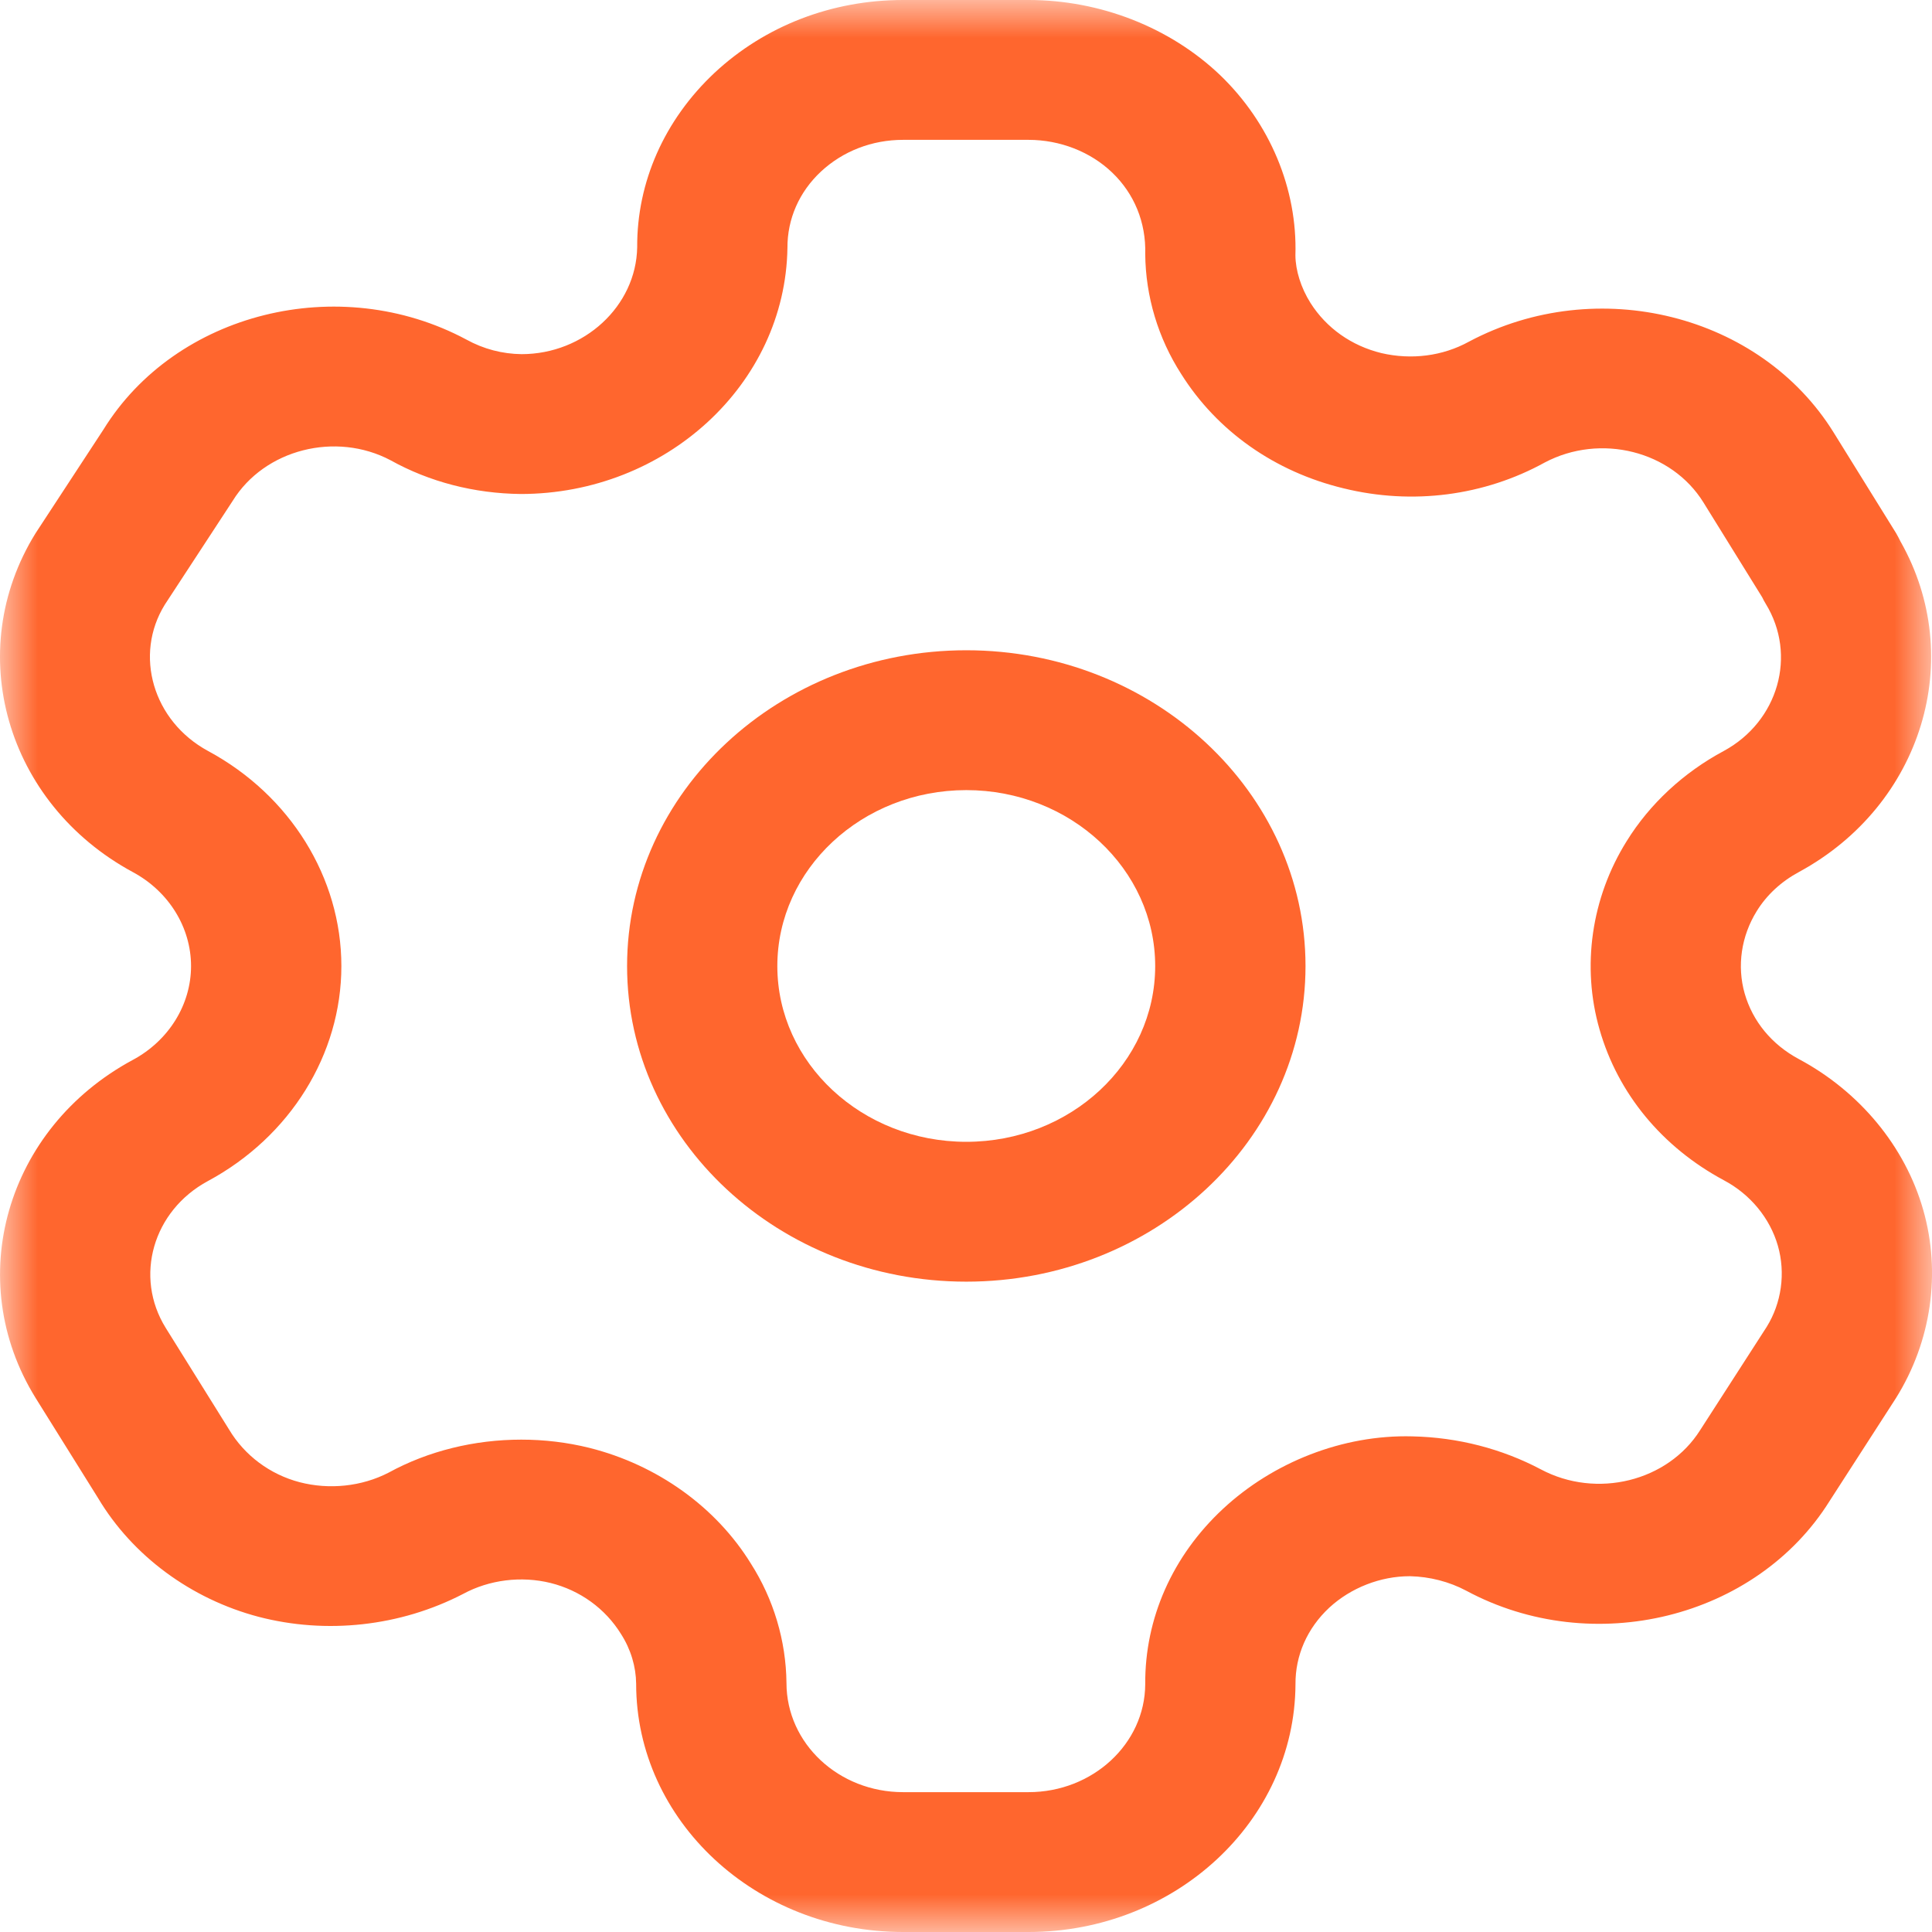
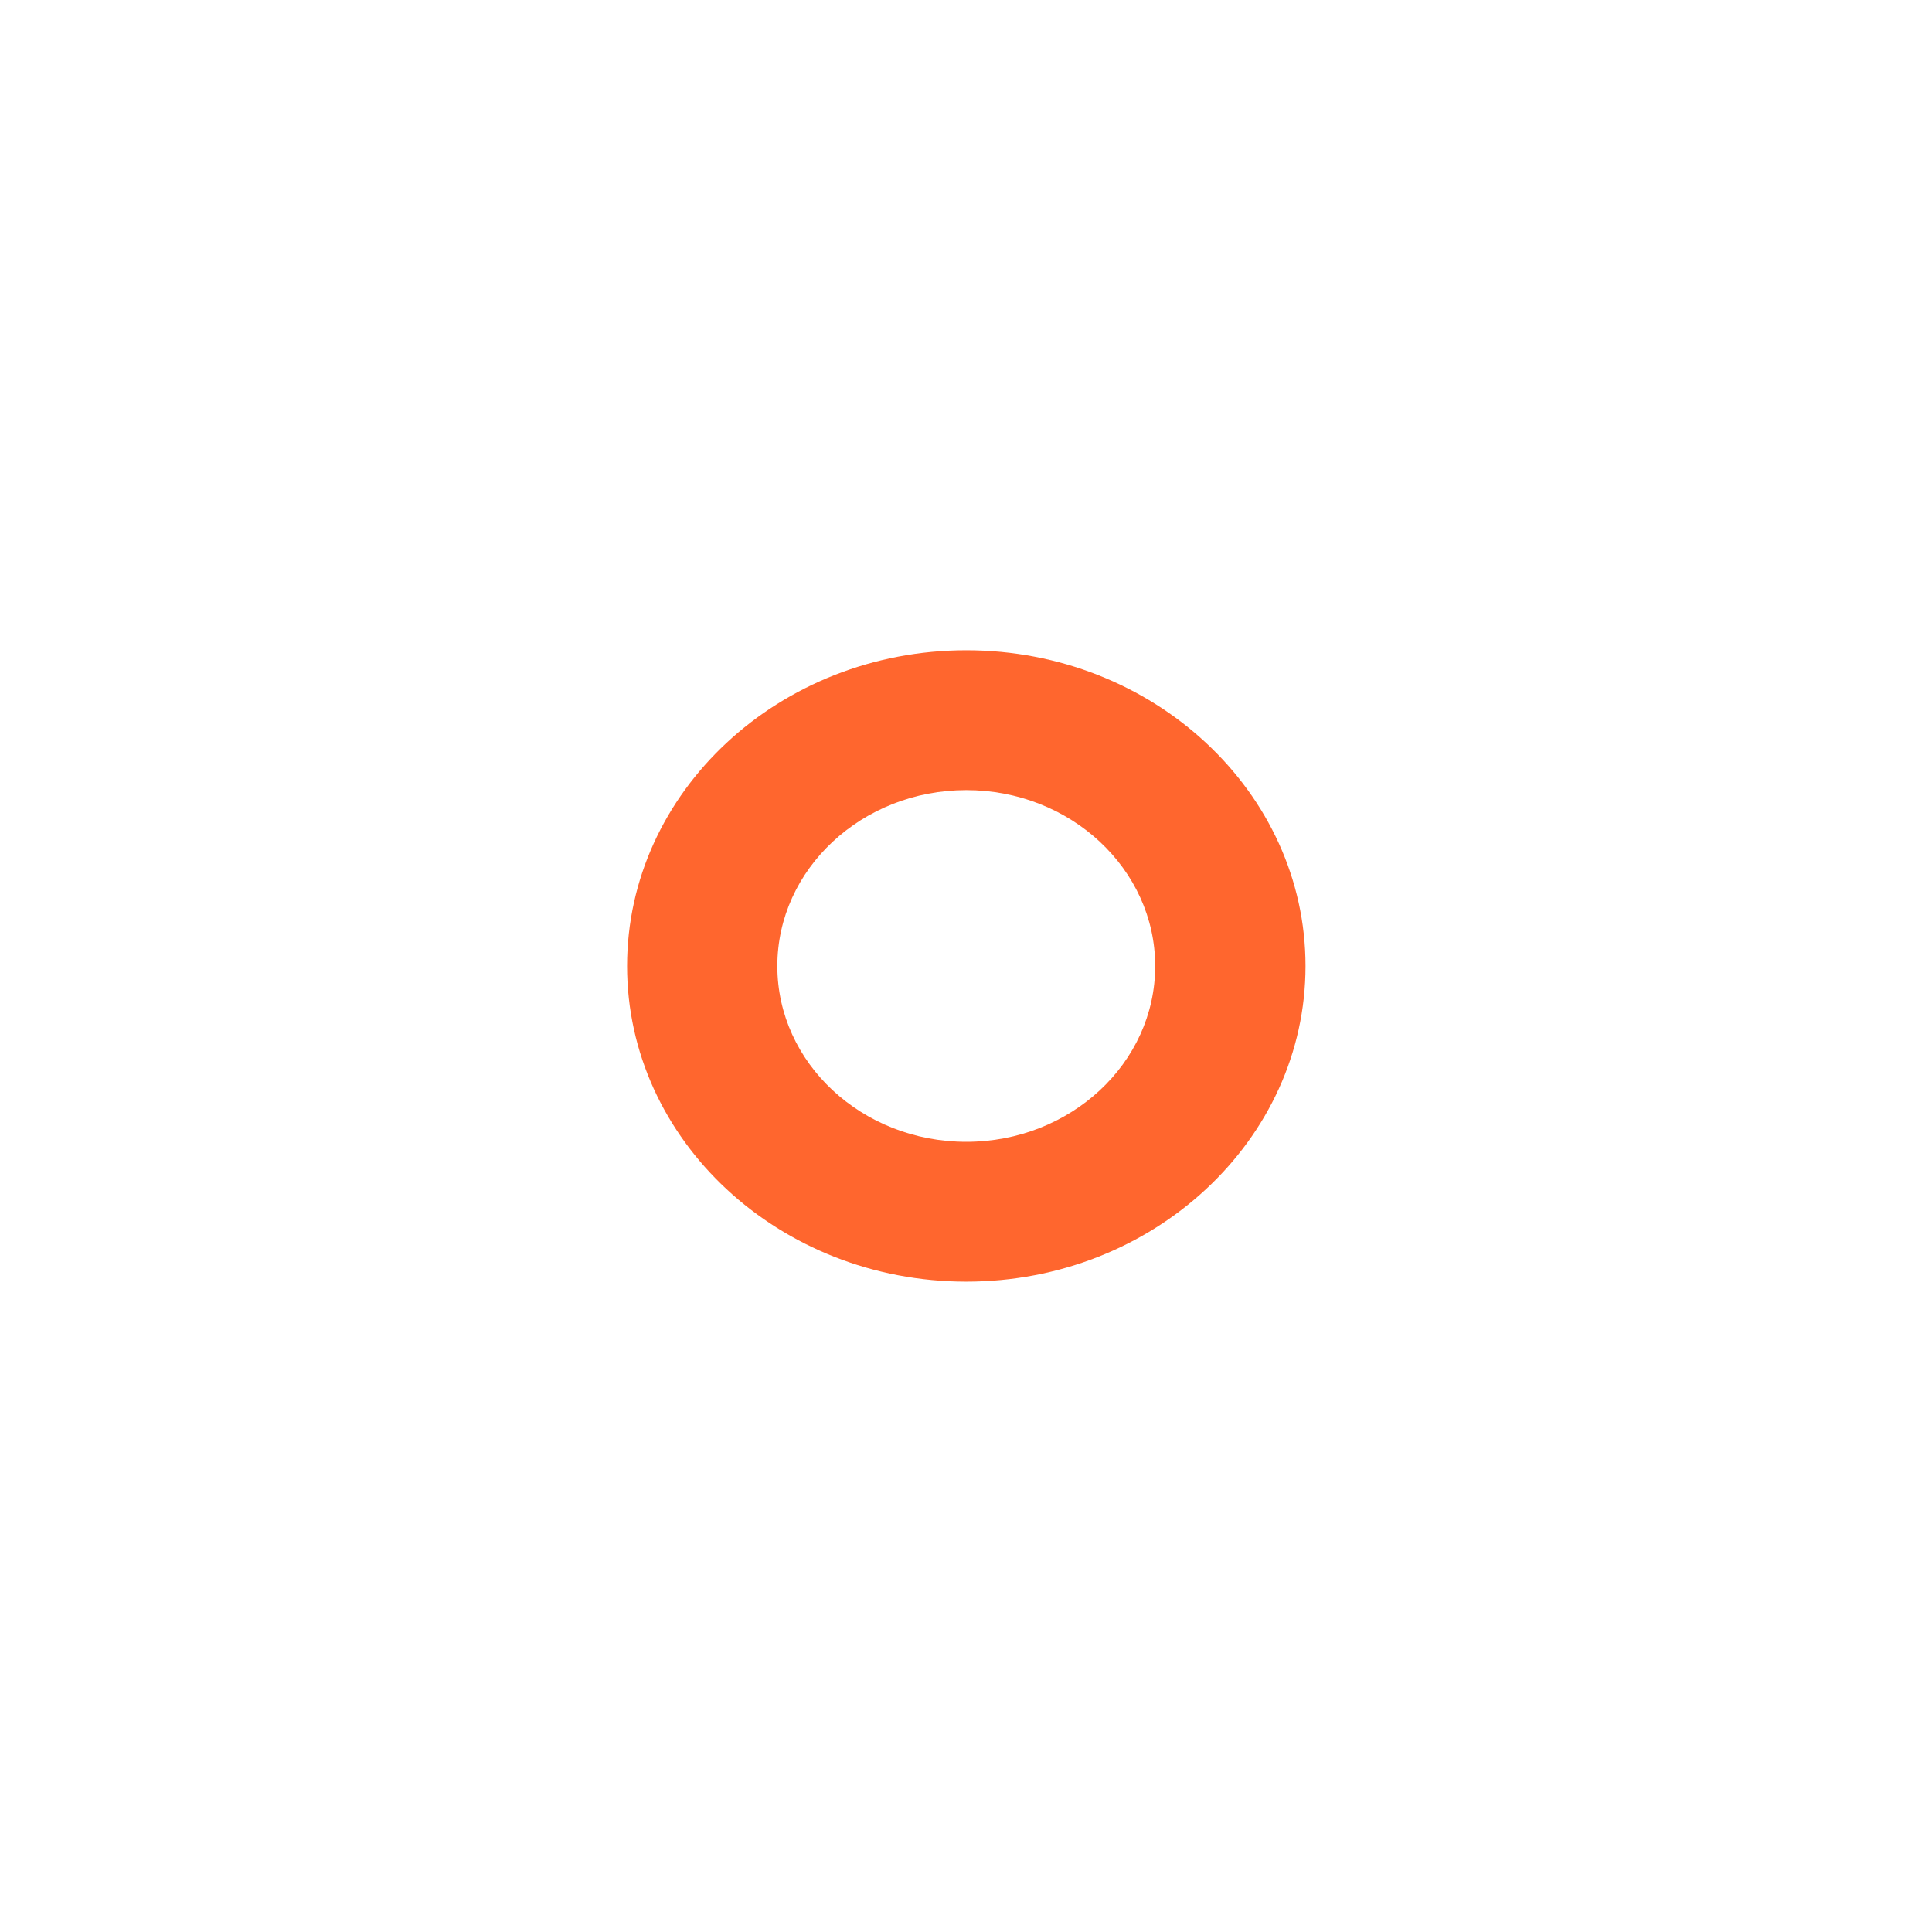
<svg xmlns="http://www.w3.org/2000/svg" width="26" height="26" viewBox="0 0 26 26" fill="none">
  <mask id="mask0_743_1133" style="mask-type:luminance" maskUnits="userSpaceOnUse" x="0" y="0" width="26" height="26">
-     <path fill-rule="evenodd" clip-rule="evenodd" d="M0 0H26V26H0V0Z" fill="white" />
-   </mask>
+     </mask>
  <g mask="url(#mask0_743_1133)">
-     <path fill-rule="evenodd" clip-rule="evenodd" d="M7.014 19.374C7.322 19.374 7.631 19.41 7.933 19.485C8.845 19.714 9.636 20.281 10.105 21.042C10.41 21.52 10.578 22.079 10.584 22.648C10.584 23.464 11.288 24.118 12.153 24.118H13.842C14.704 24.118 15.408 23.468 15.412 22.666C15.406 21.78 15.778 20.938 16.459 20.305C17.131 19.68 18.069 19.305 19.007 19.33C19.622 19.343 20.214 19.498 20.736 19.774C21.487 20.174 22.445 19.936 22.88 19.246L23.775 17.857C23.974 17.537 24.032 17.135 23.926 16.765C23.82 16.395 23.556 16.073 23.2 15.884C22.367 15.437 21.773 14.717 21.526 13.854C21.282 13.007 21.415 12.082 21.891 11.32C22.201 10.819 22.656 10.396 23.2 10.105C23.931 9.707 24.187 8.817 23.762 8.125C23.745 8.097 23.729 8.068 23.715 8.038L22.925 6.763C22.495 6.067 21.538 5.827 20.787 6.225C19.975 6.672 19.01 6.8 18.082 6.572C17.156 6.349 16.38 5.803 15.896 5.033C15.586 4.551 15.417 3.99 15.412 3.419C15.424 2.99 15.262 2.605 14.968 2.323C14.676 2.042 14.264 1.882 13.842 1.882H12.153C11.735 1.882 11.344 2.034 11.049 2.308C10.755 2.582 10.595 2.947 10.597 3.336C10.569 5.171 8.958 6.648 7.007 6.648C6.381 6.641 5.779 6.485 5.256 6.194C4.521 5.805 3.561 6.044 3.131 6.741L2.218 8.137C1.8 8.812 2.056 9.704 2.801 10.107C3.905 10.702 4.594 11.811 4.594 13.001C4.594 14.19 3.905 15.298 2.798 15.894C2.058 16.293 1.802 17.18 2.23 17.87L3.081 19.235C3.291 19.588 3.635 19.843 4.033 19.947C4.429 20.05 4.866 20.006 5.23 19.818C5.765 19.525 6.388 19.374 7.014 19.374ZM13.842 26H12.153C10.172 26 8.561 24.502 8.561 22.659C8.559 22.431 8.489 22.195 8.358 21.991C8.146 21.647 7.804 21.401 7.409 21.303C7.016 21.206 6.586 21.259 6.233 21.45C5.386 21.889 4.39 21.996 3.479 21.758C2.569 21.518 1.783 20.936 1.322 20.164L0.479 18.813C-0.507 17.222 0.08 15.183 1.787 14.264C2.271 14.004 2.571 13.52 2.571 13.001C2.571 12.481 2.271 11.996 1.787 11.736C0.079 10.812 -0.507 8.768 0.478 7.177L1.392 5.781C2.364 4.207 4.561 3.653 6.275 4.569C6.508 4.698 6.762 4.763 7.019 4.766C7.859 4.766 8.561 4.121 8.575 3.328C8.57 2.453 8.94 1.614 9.616 0.98C10.294 0.348 11.194 0 12.153 0H13.842C14.808 0 15.746 0.369 16.419 1.01C17.09 1.655 17.461 2.54 17.433 3.437C17.435 3.639 17.507 3.872 17.636 4.077C17.851 4.416 18.189 4.654 18.591 4.752C18.992 4.845 19.413 4.794 19.77 4.597C21.496 3.68 23.692 4.23 24.678 5.823L25.518 7.177C25.539 7.214 25.558 7.249 25.575 7.285C26.467 8.855 25.871 10.831 24.213 11.733C23.971 11.863 23.776 12.043 23.641 12.262C23.432 12.599 23.374 13.001 23.479 13.37C23.587 13.746 23.845 14.058 24.207 14.252C25.026 14.69 25.637 15.427 25.881 16.279C26.125 17.13 25.991 18.054 25.515 18.815L24.62 20.203C23.634 21.779 21.438 22.325 19.73 21.406C19.502 21.285 19.239 21.218 18.978 21.212H18.97C18.58 21.212 18.18 21.366 17.888 21.636C17.593 21.911 17.431 22.277 17.434 22.666C17.425 24.509 15.813 26 13.842 26Z" fill="#FF662E" />
-   </g>
+     </g>
  <path fill-rule="evenodd" clip-rule="evenodd" d="M13.004 10.633C11.601 10.633 10.461 11.696 10.461 13.001C10.461 14.306 11.601 15.366 13.004 15.366C14.406 15.366 15.546 14.306 15.546 13.001C15.546 11.696 14.406 10.633 13.004 10.633ZM13.004 17.248C10.486 17.248 8.439 15.343 8.439 13.001C8.439 10.658 10.486 8.751 13.004 8.751C15.521 8.751 17.569 10.658 17.569 13.001C17.569 15.343 15.521 17.248 13.004 17.248Z" fill="#FF662E" />
</svg>